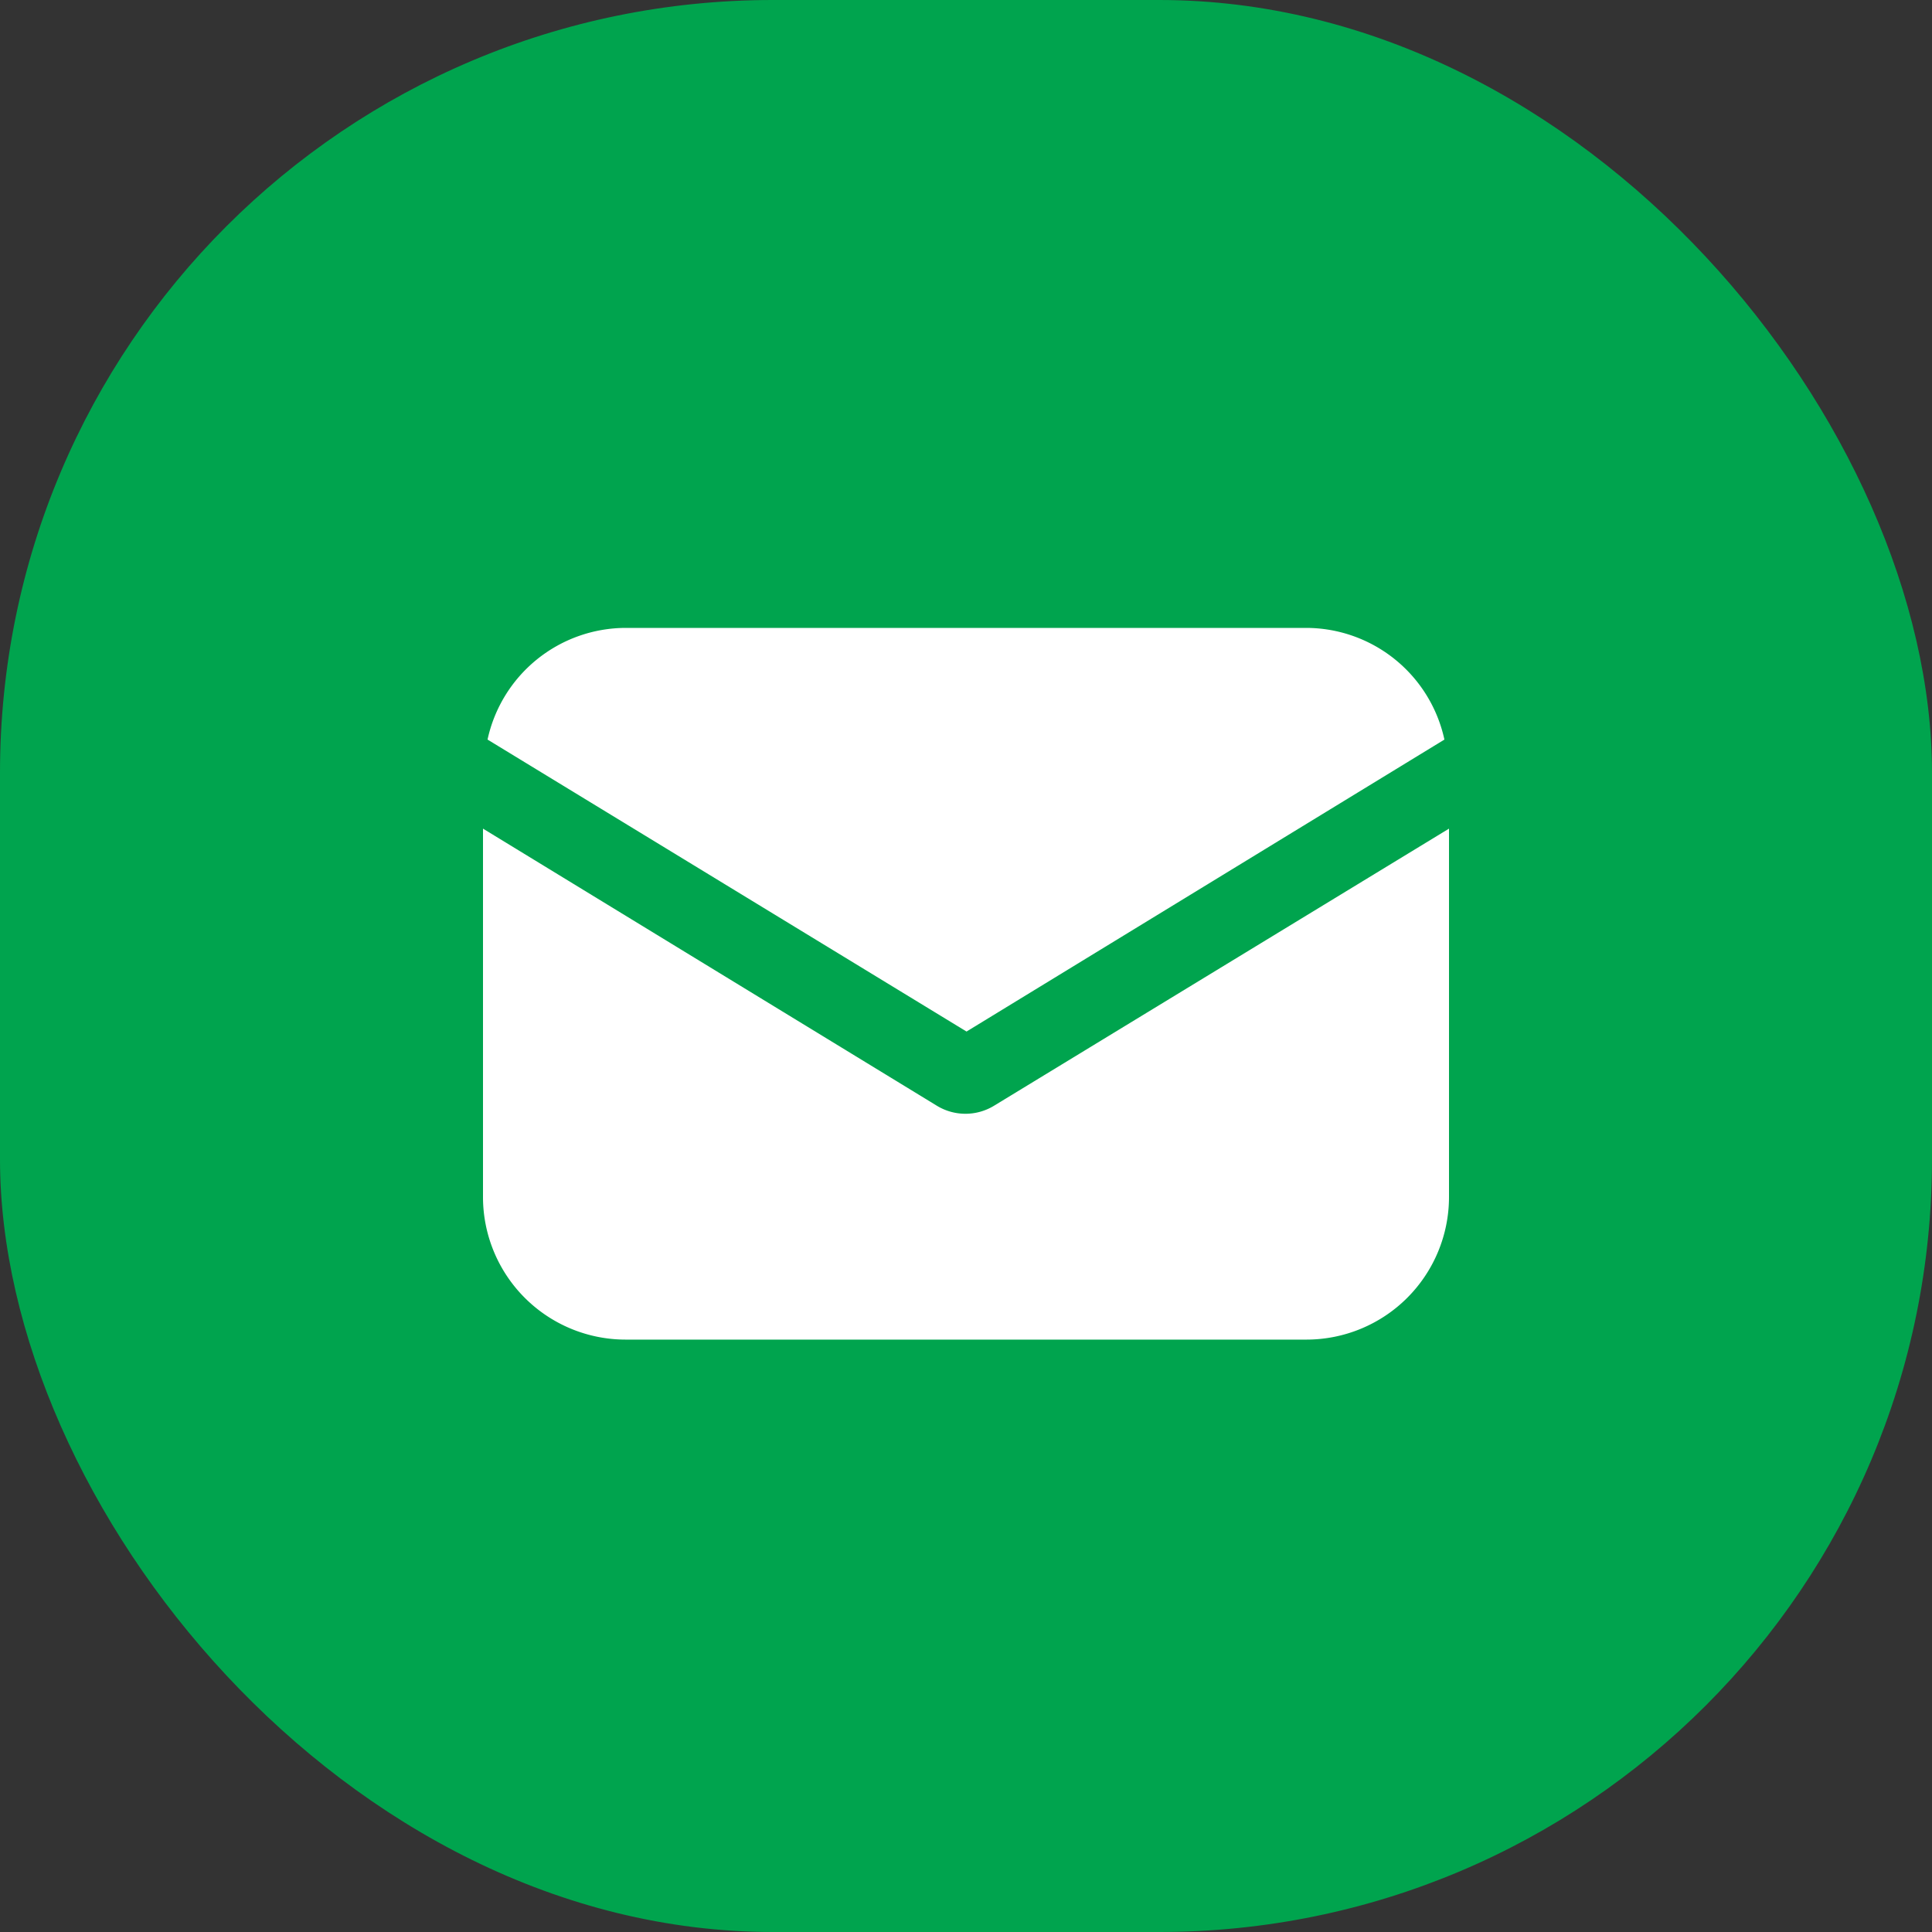
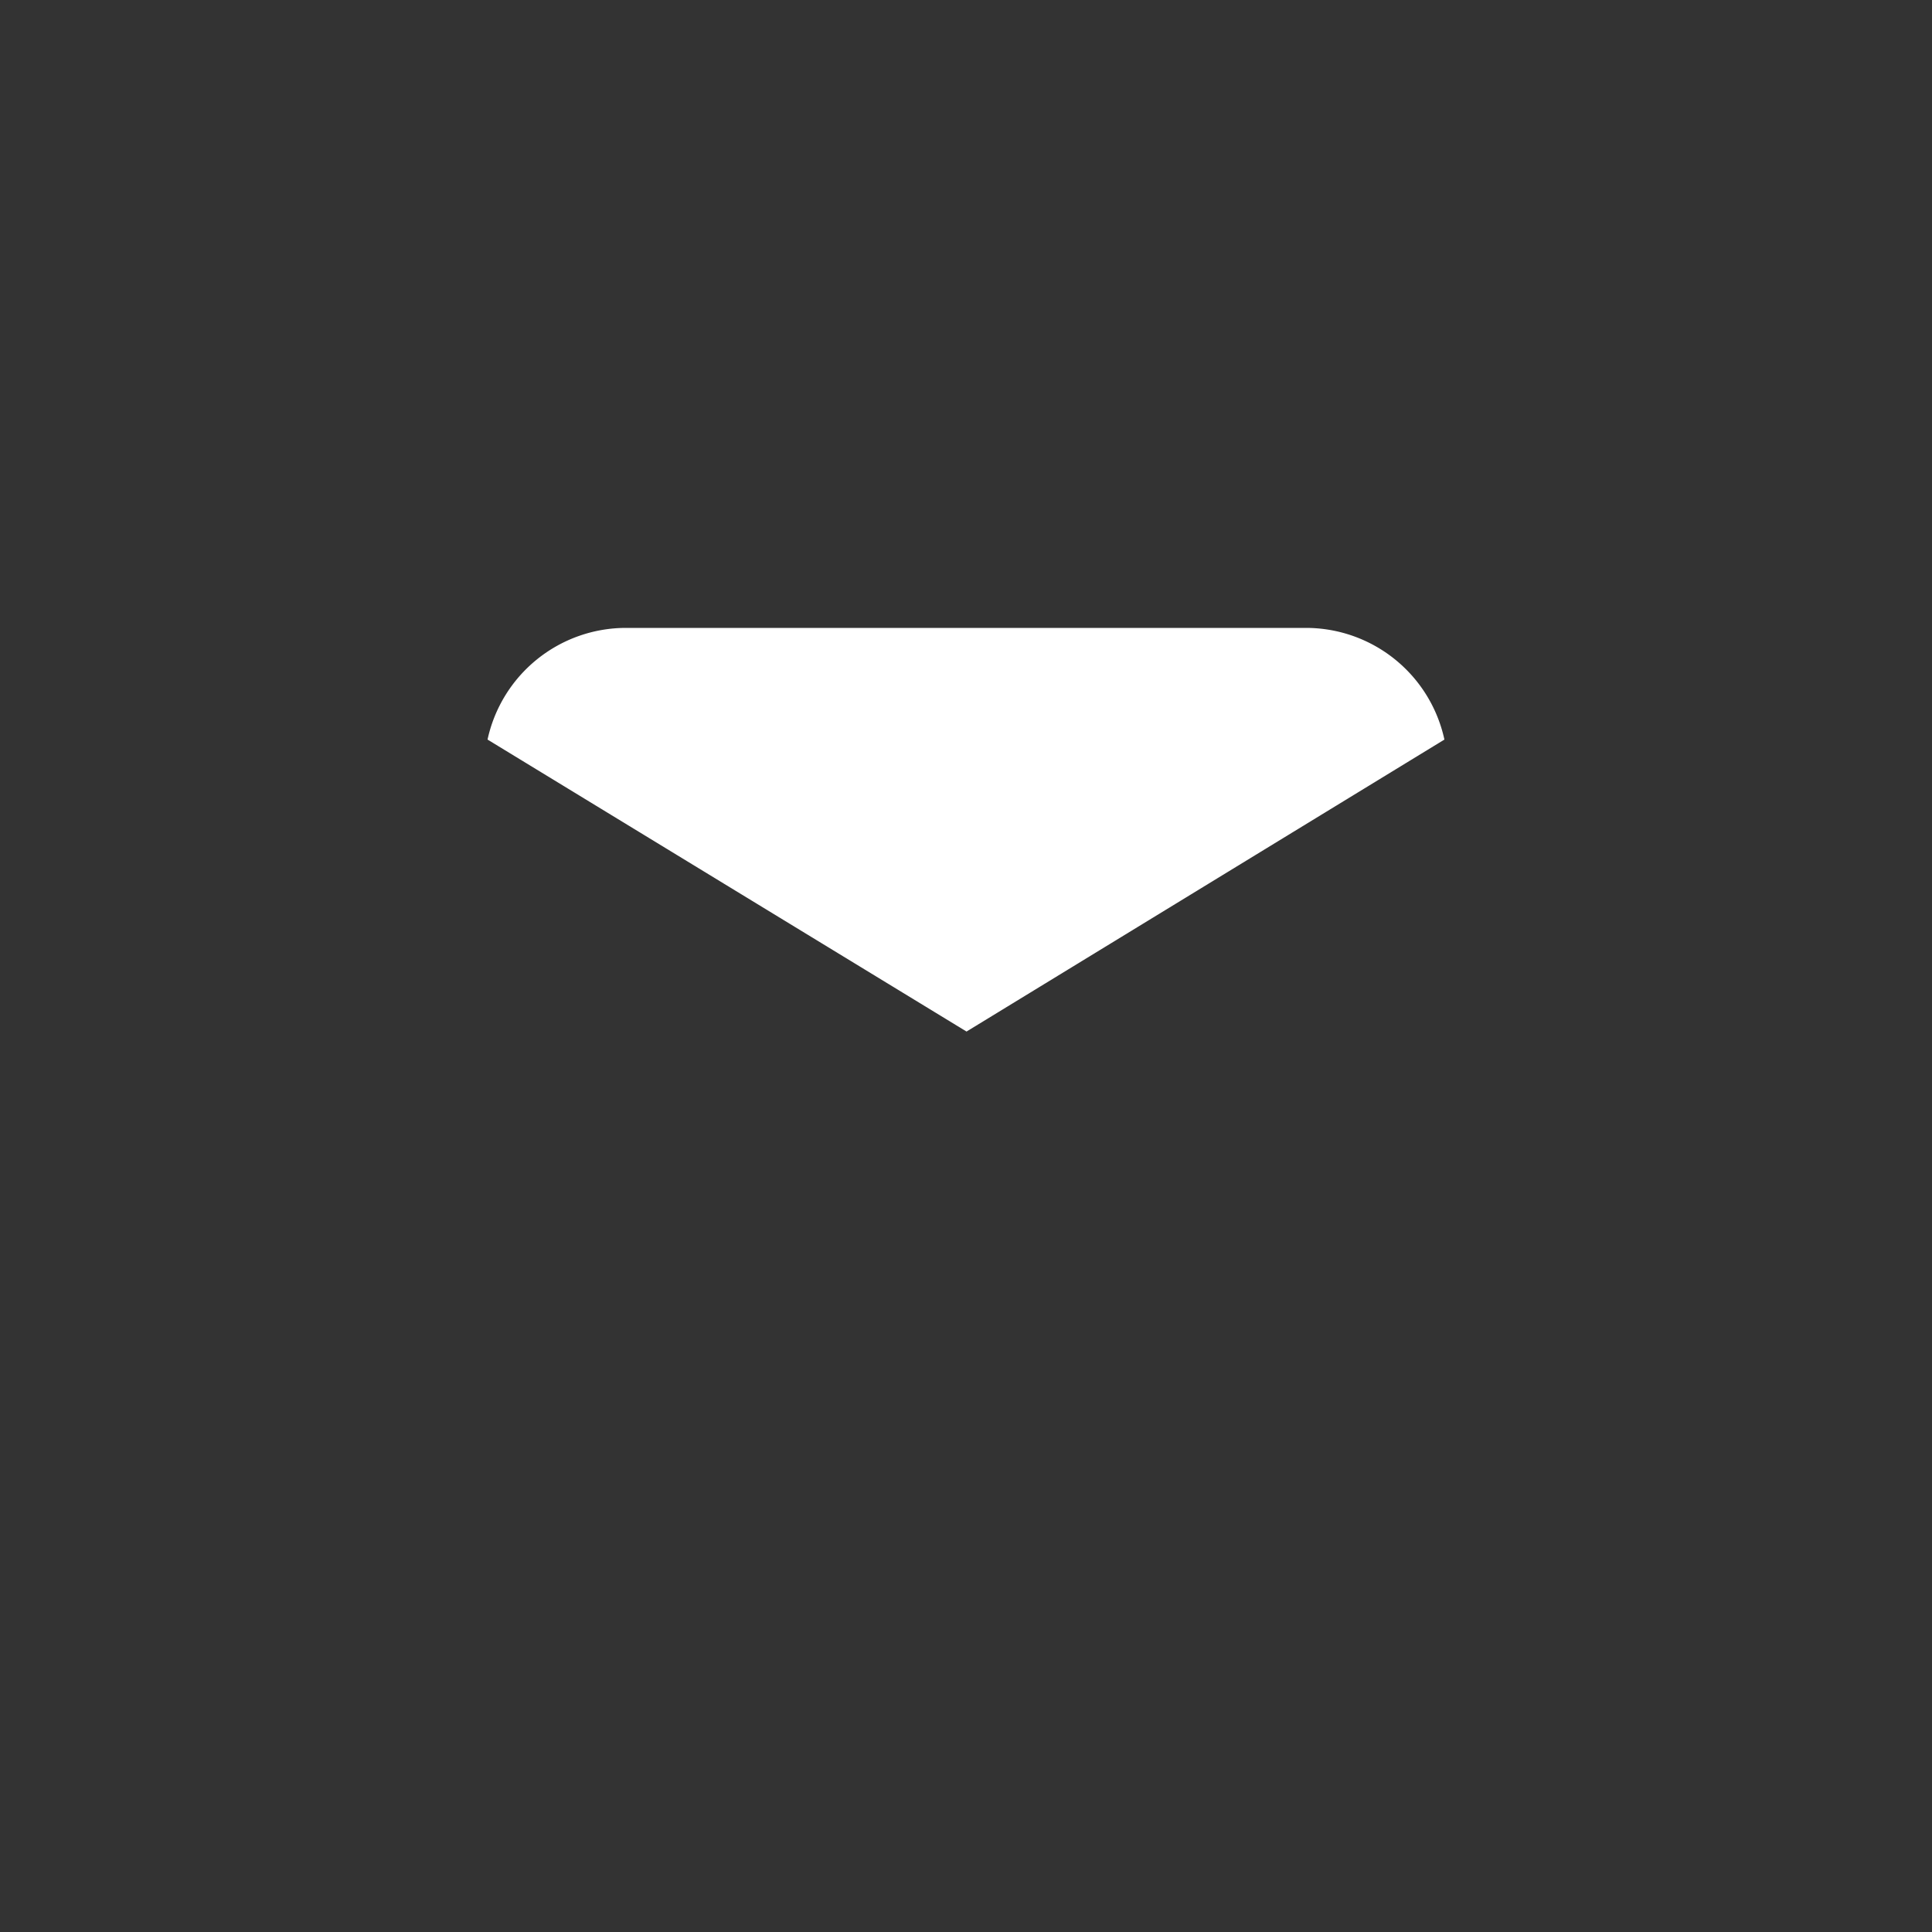
<svg xmlns="http://www.w3.org/2000/svg" width="40" height="40" viewBox="0 0 40 40">
  <rect x="0" y="0" width="40" height="40" fill="#333333" stroke="none" />
  <g id="Group_4066" data-name="Group 4066" transform="translate(0.091)">
-     <rect id="Rectangle_2657" data-name="Rectangle 2657" width="40" height="40" rx="16" transform="translate(-0.091)" fill="#00a44e" />
    <g id="Group_3827" data-name="Group 3827" transform="translate(9.909 -44.088)">
      <g id="Group_3828" data-name="Group 3828" transform="translate(0 61.244)">
        <g id="Group_3827-2" data-name="Group 3827" transform="translate(0 0)">
-           <path id="Path_13220" data-name="Path 13220" d="M10.579,152.938a1.137,1.137,0,0,1-1.181,0L0,147.2v7.627a2.953,2.953,0,0,0,2.952,2.952h14.1A2.953,2.953,0,0,0,20,154.827V147.2Z" transform="translate(0 -147.2)" fill="#fff" />
-         </g>
+           </g>
      </g>
      <g id="Group_3830" data-name="Group 3830" transform="translate(0.094 57.088)">
        <g id="Group_3829" data-name="Group 3829" transform="translate(0 0)">
          <path id="Path_13221" data-name="Path 13221" d="M19,57.088H4.905A2.934,2.934,0,0,0,2.048,59.4l9.917,6.045L21.859,59.4A2.934,2.934,0,0,0,19,57.088Z" transform="translate(-2.048 -57.088)" fill="#fff" />
        </g>
      </g>
    </g>
  </g>
</svg>